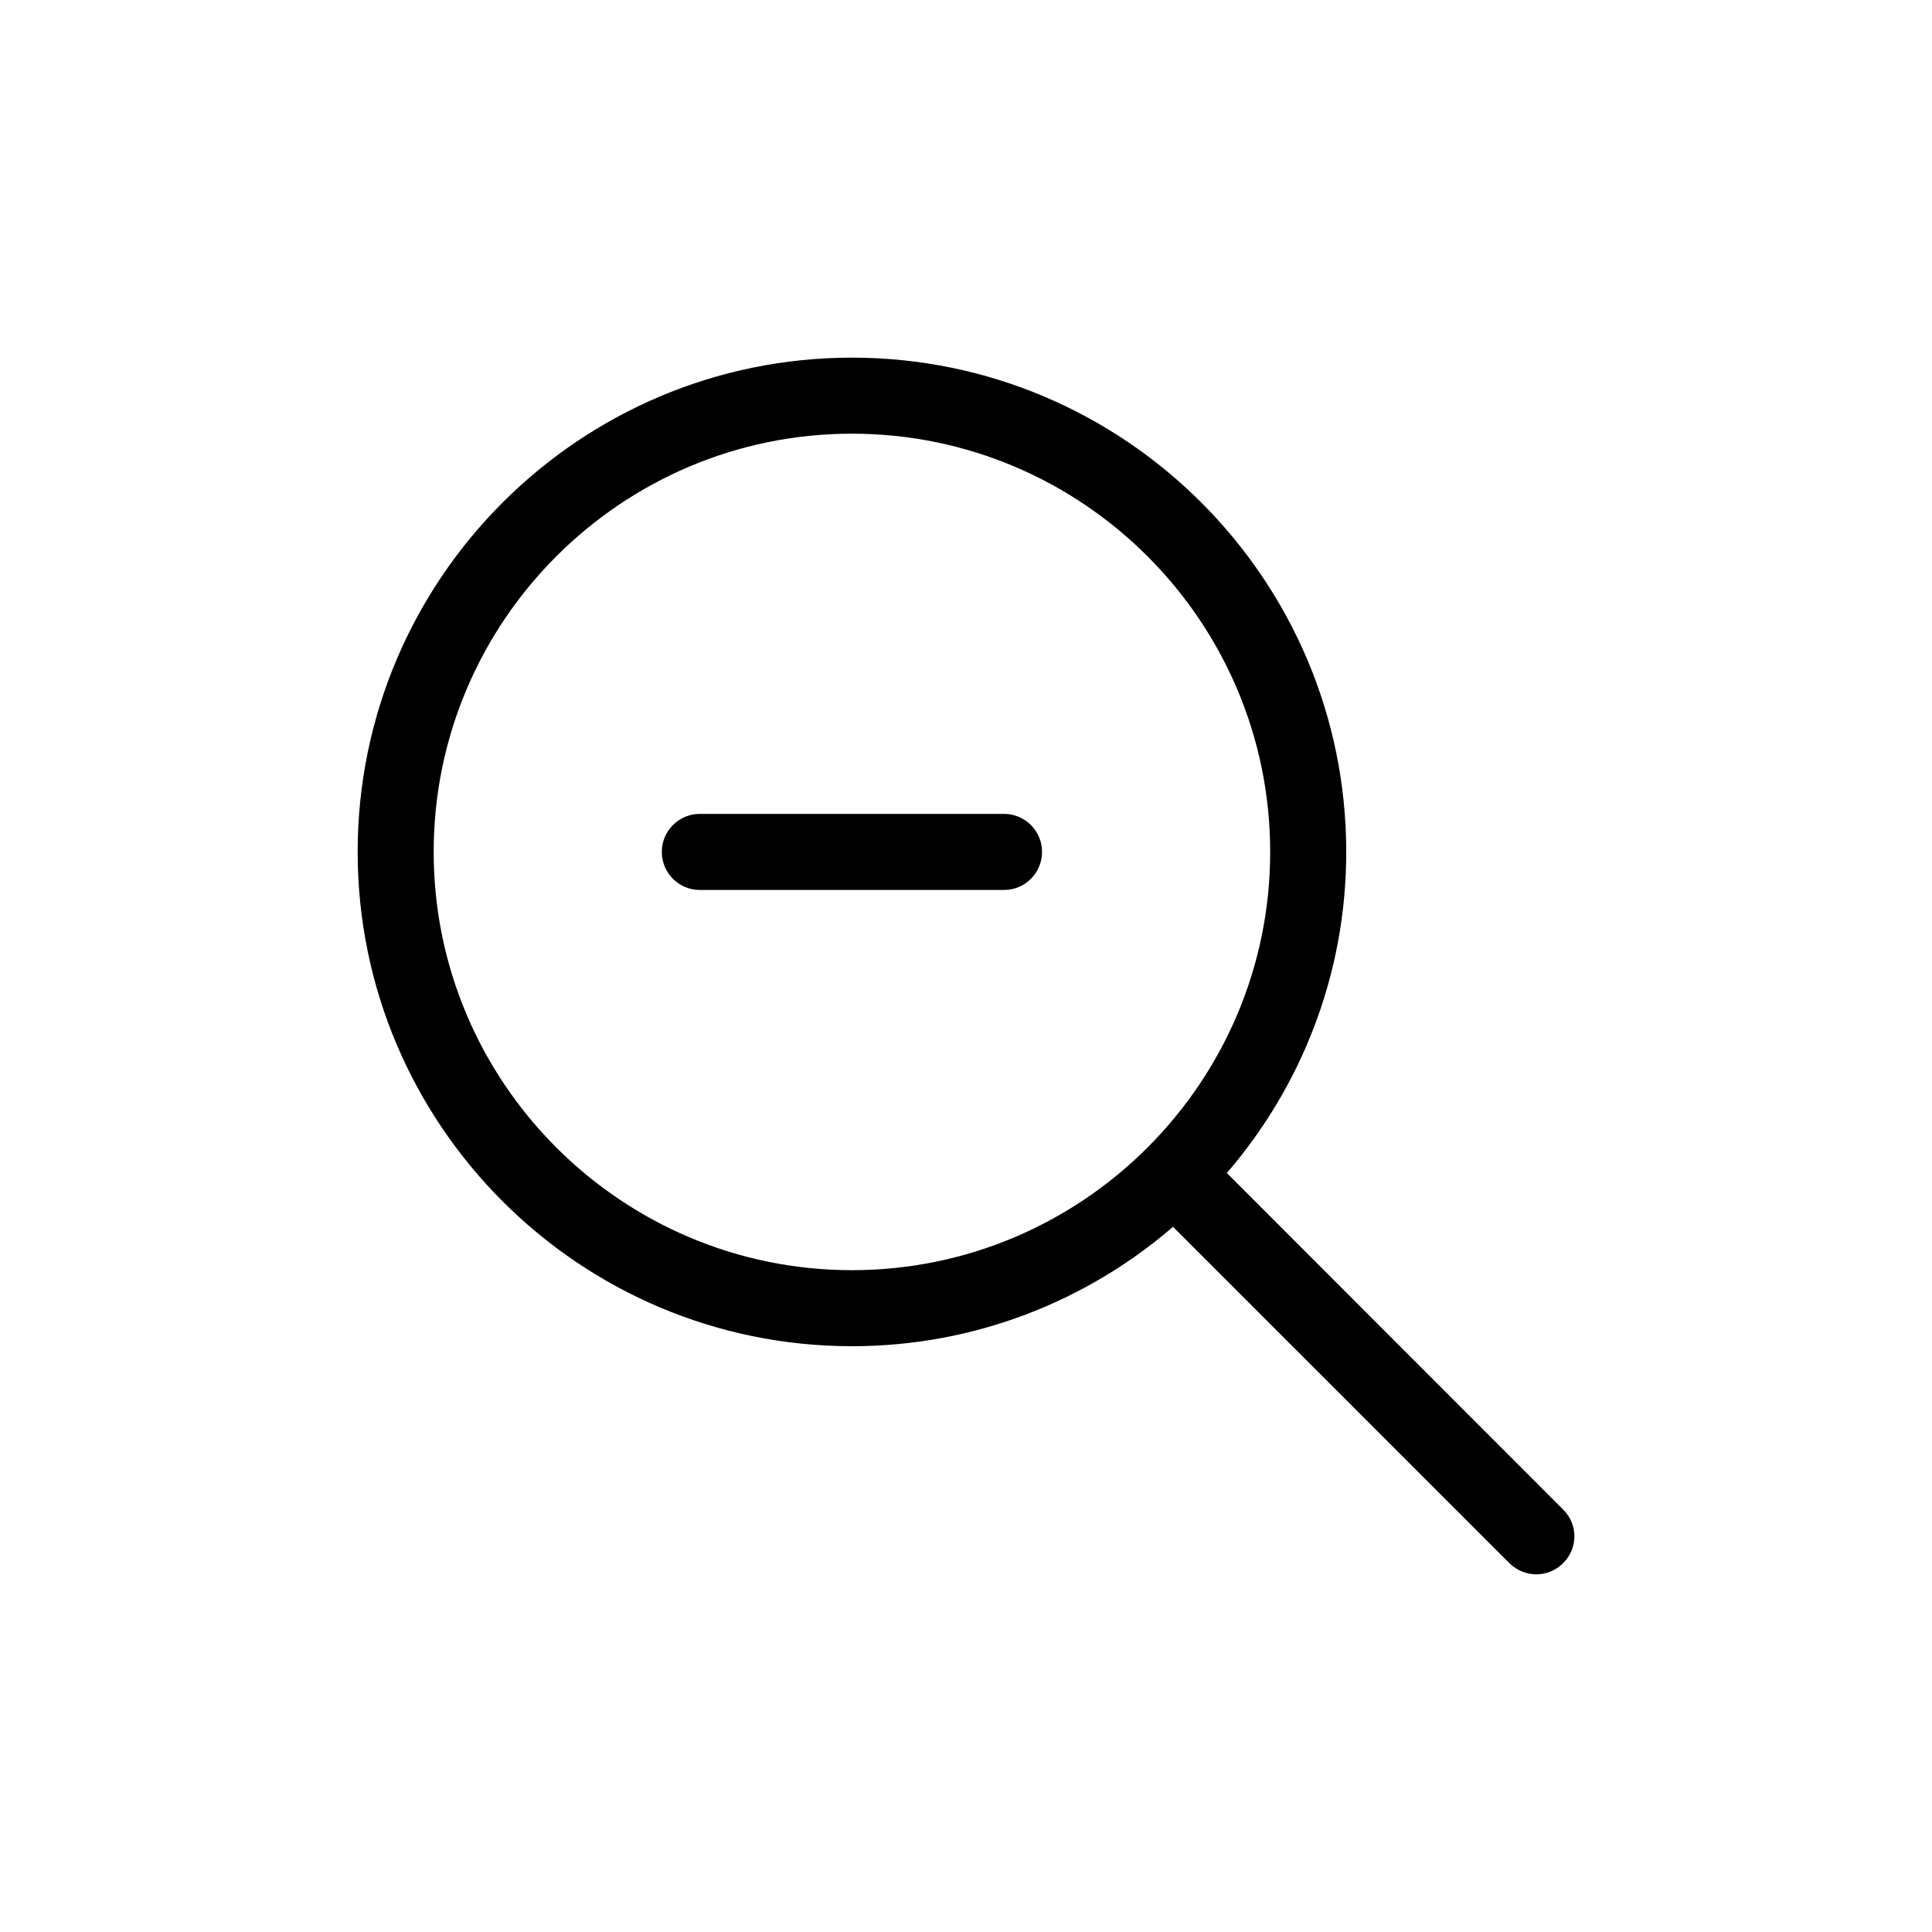
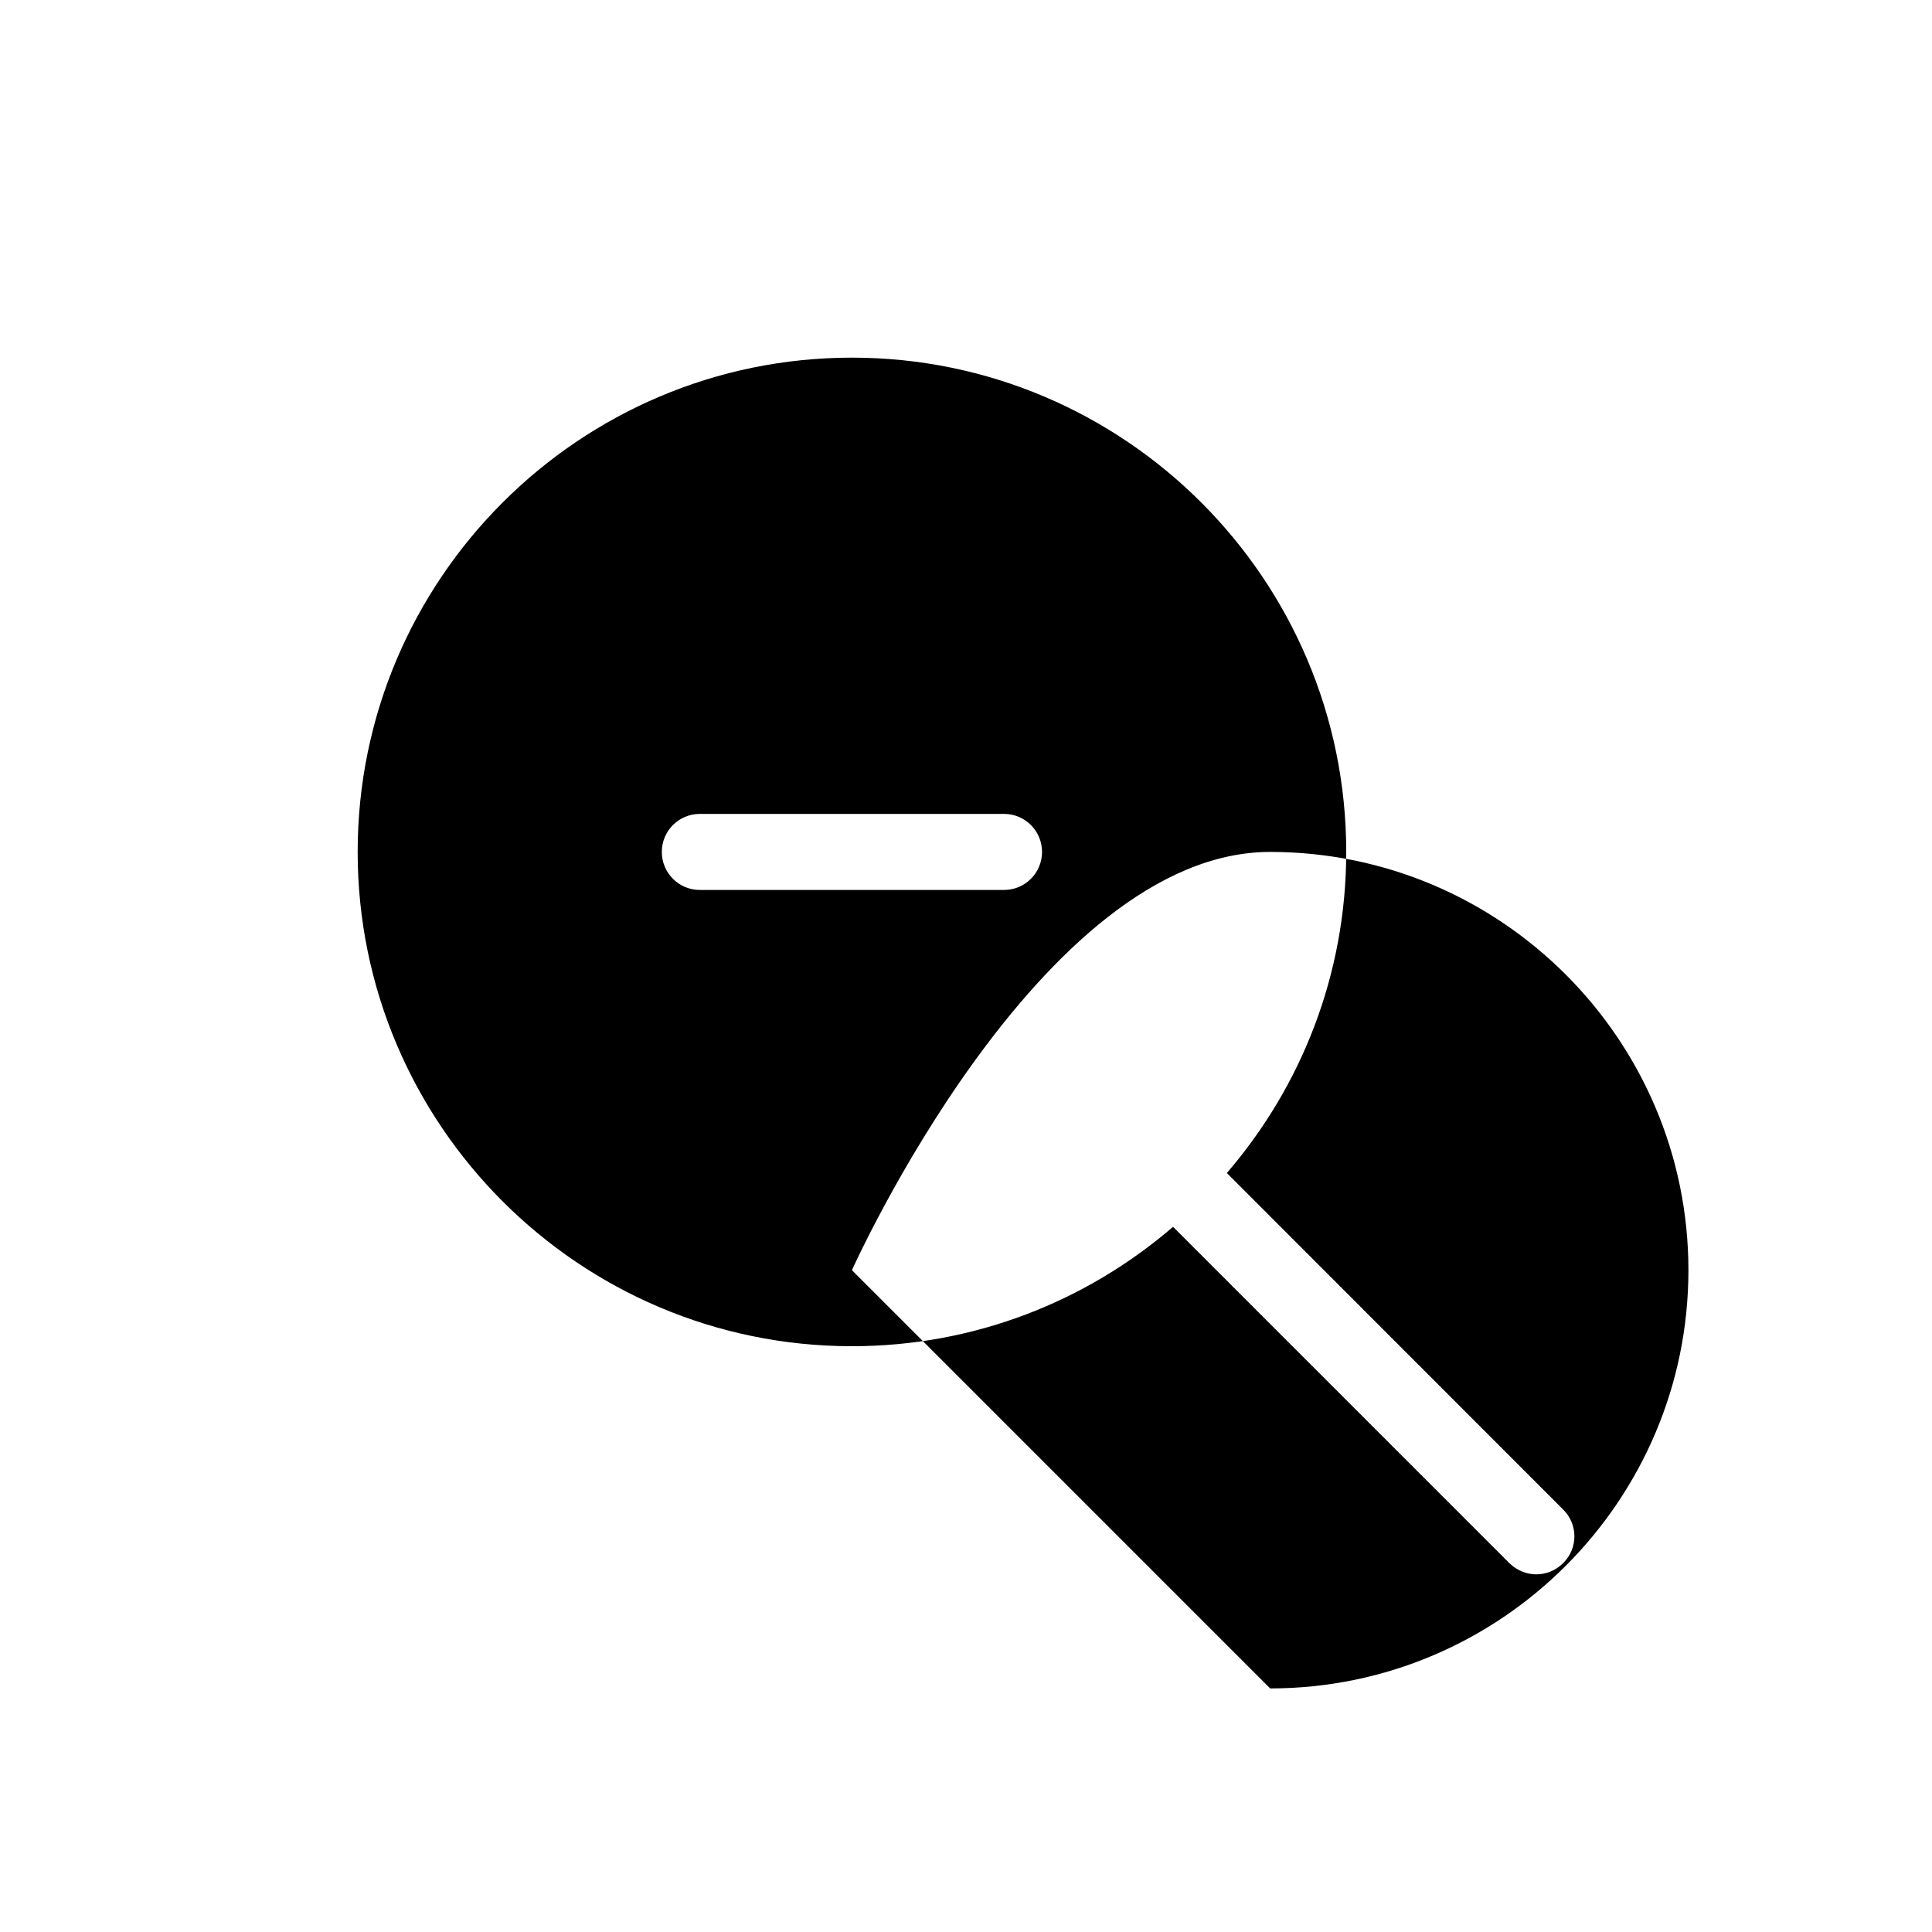
<svg xmlns="http://www.w3.org/2000/svg" fill="#000000" width="800px" height="800px" version="1.1" viewBox="144 144 512 512">
-   <path d="m558.25 544.04-89.125-89.176c19.699-22.871 31.641-52.598 31.641-85.094 0-72.246-58.746-130.99-130.99-130.99-72.246 0.004-130.99 58.746-130.99 130.99 0 72.246 58.746 130.99 130.99 130.99 32.496 0 62.219-11.941 85.094-31.641l89.125 89.125c2.012 1.965 4.578 2.973 7.148 2.973s5.141-1.008 7.106-2.973c3.981-3.93 3.981-10.277 0-14.207zm-188.48-63.43c-61.113 0-110.84-49.727-110.84-110.84s49.727-110.84 110.84-110.84 110.84 49.727 110.84 110.84-49.727 110.84-110.84 110.84zm50.383-110.84c0 5.543-4.484 10.078-10.078 10.078h-80.609c-5.594 0-10.078-4.535-10.078-10.078s4.484-10.078 10.078-10.078h80.609c5.594 0.004 10.078 4.535 10.078 10.078z" />
+   <path d="m558.25 544.04-89.125-89.176c19.699-22.871 31.641-52.598 31.641-85.094 0-72.246-58.746-130.99-130.99-130.99-72.246 0.004-130.99 58.746-130.99 130.99 0 72.246 58.746 130.99 130.99 130.99 32.496 0 62.219-11.941 85.094-31.641l89.125 89.125c2.012 1.965 4.578 2.973 7.148 2.973s5.141-1.008 7.106-2.973c3.981-3.93 3.981-10.277 0-14.207zm-188.48-63.43s49.727-110.84 110.84-110.84 110.84 49.727 110.84 110.84-49.727 110.84-110.84 110.84zm50.383-110.84c0 5.543-4.484 10.078-10.078 10.078h-80.609c-5.594 0-10.078-4.535-10.078-10.078s4.484-10.078 10.078-10.078h80.609c5.594 0.004 10.078 4.535 10.078 10.078z" />
</svg>